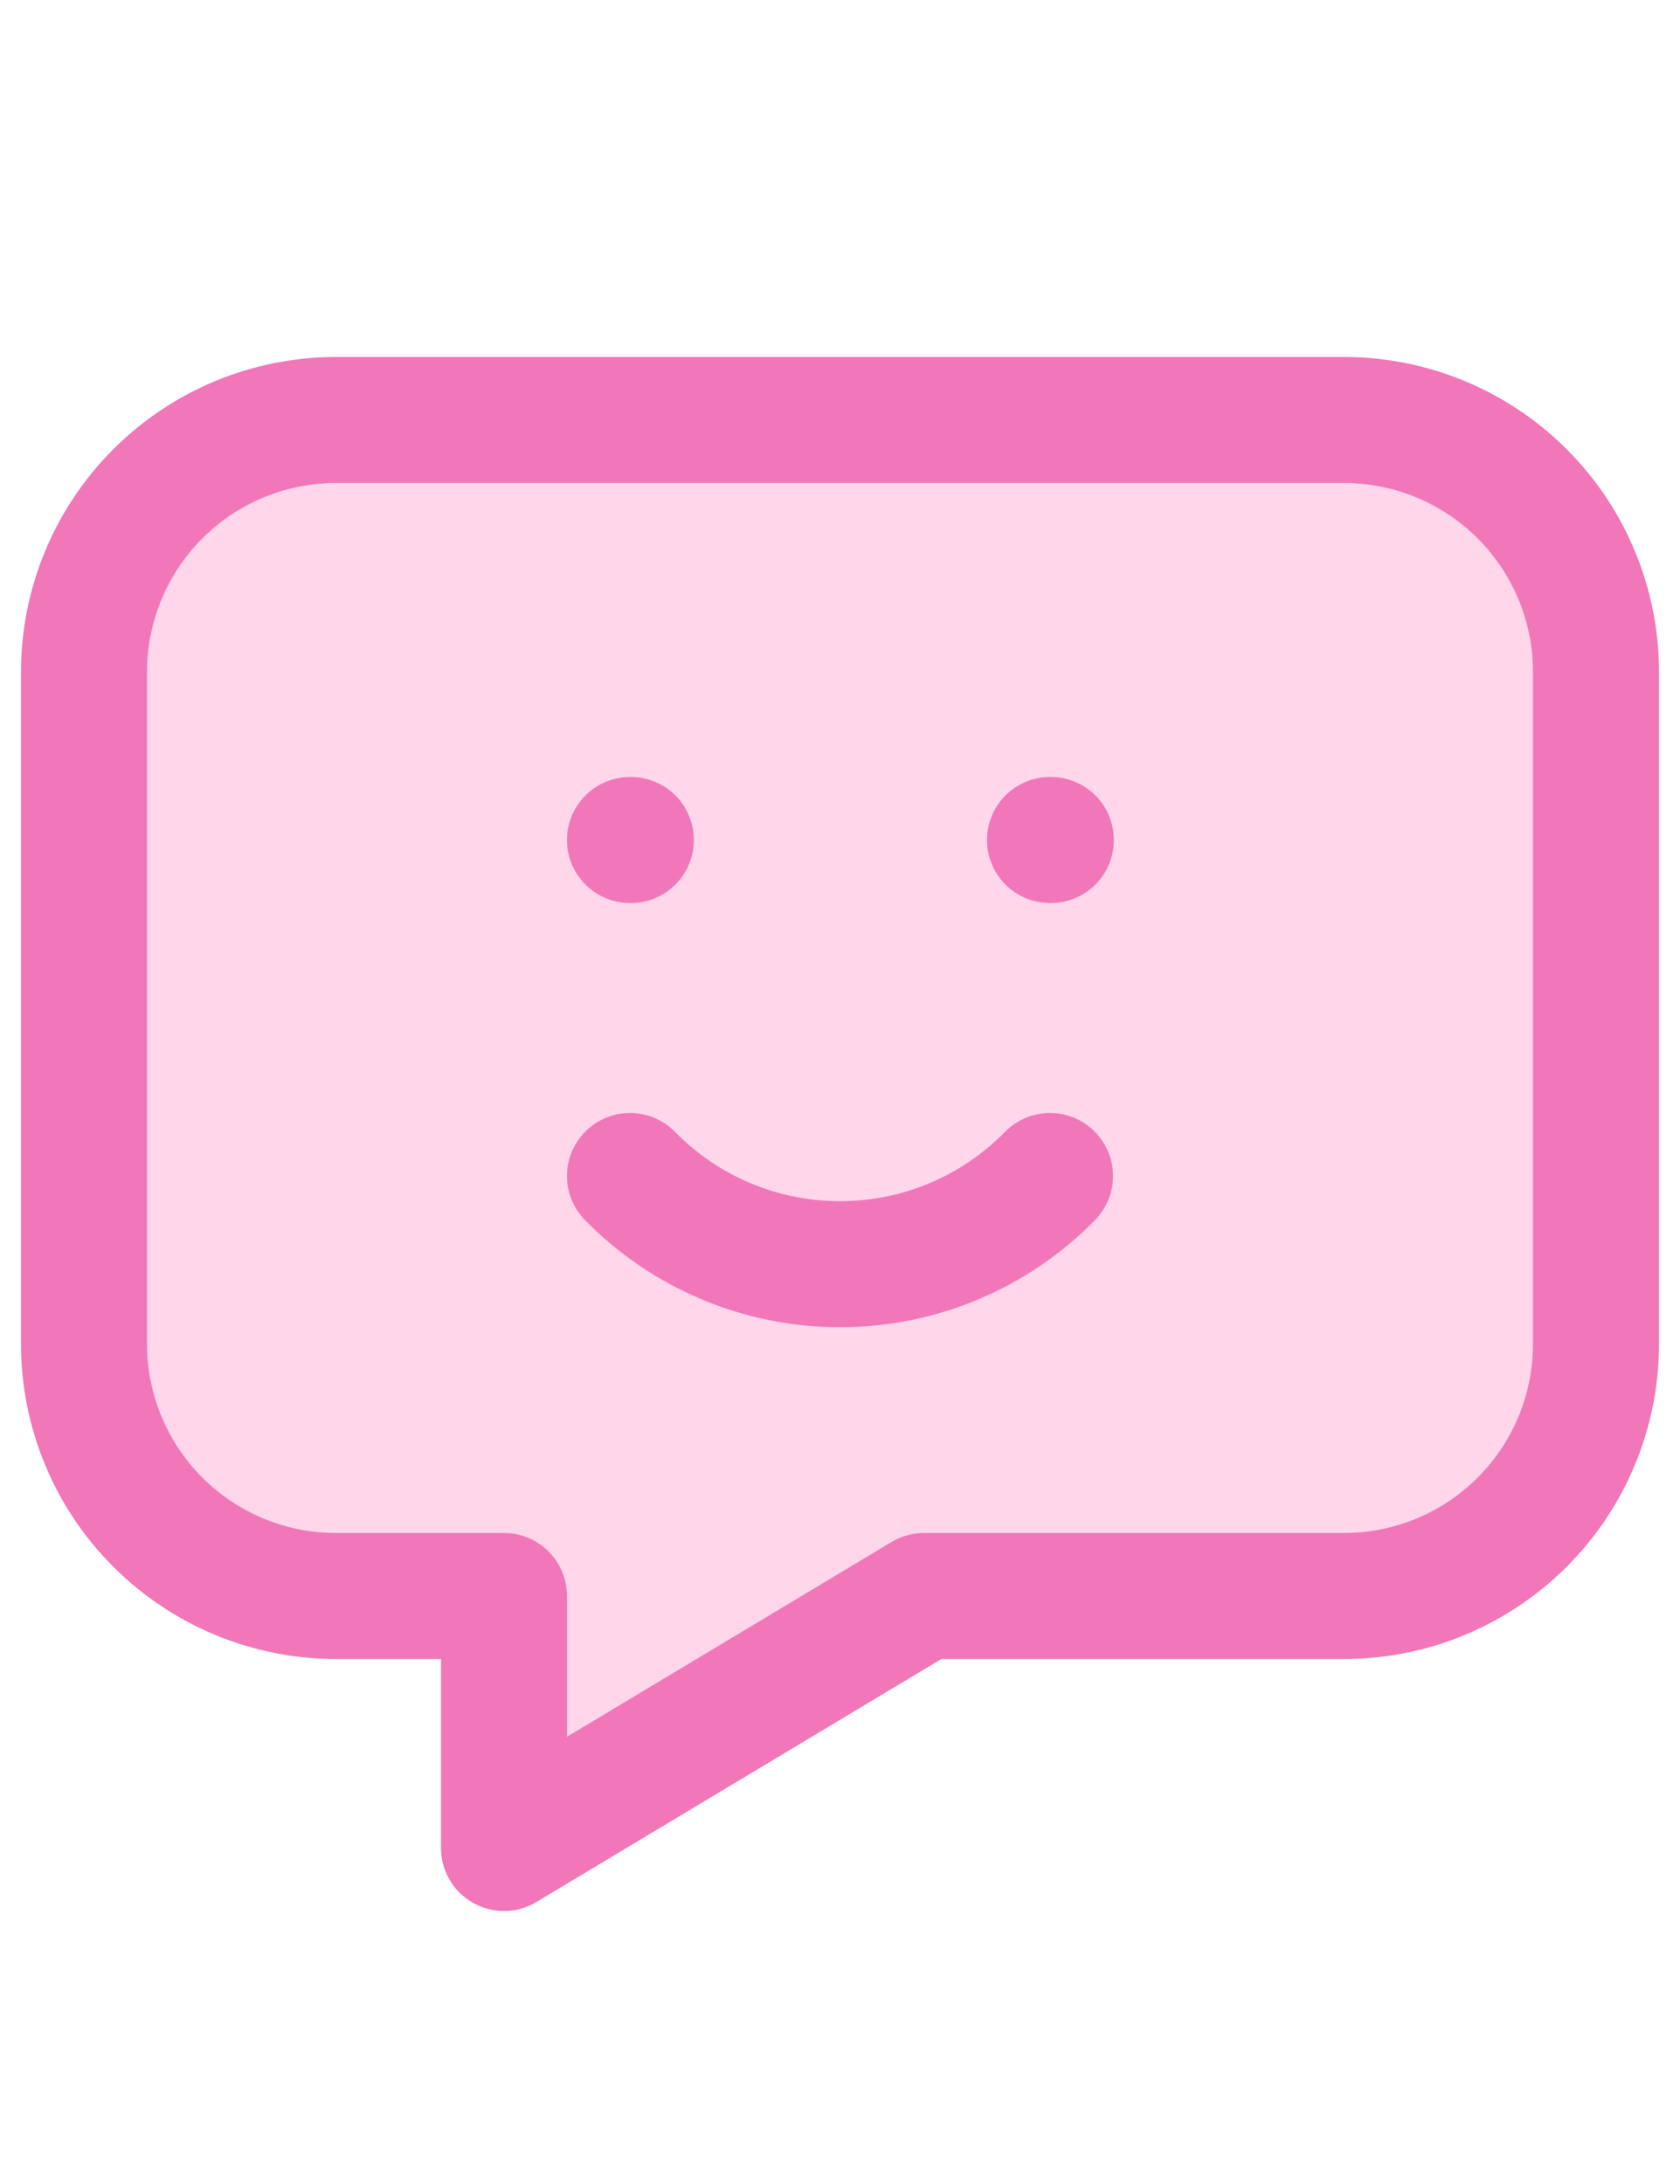
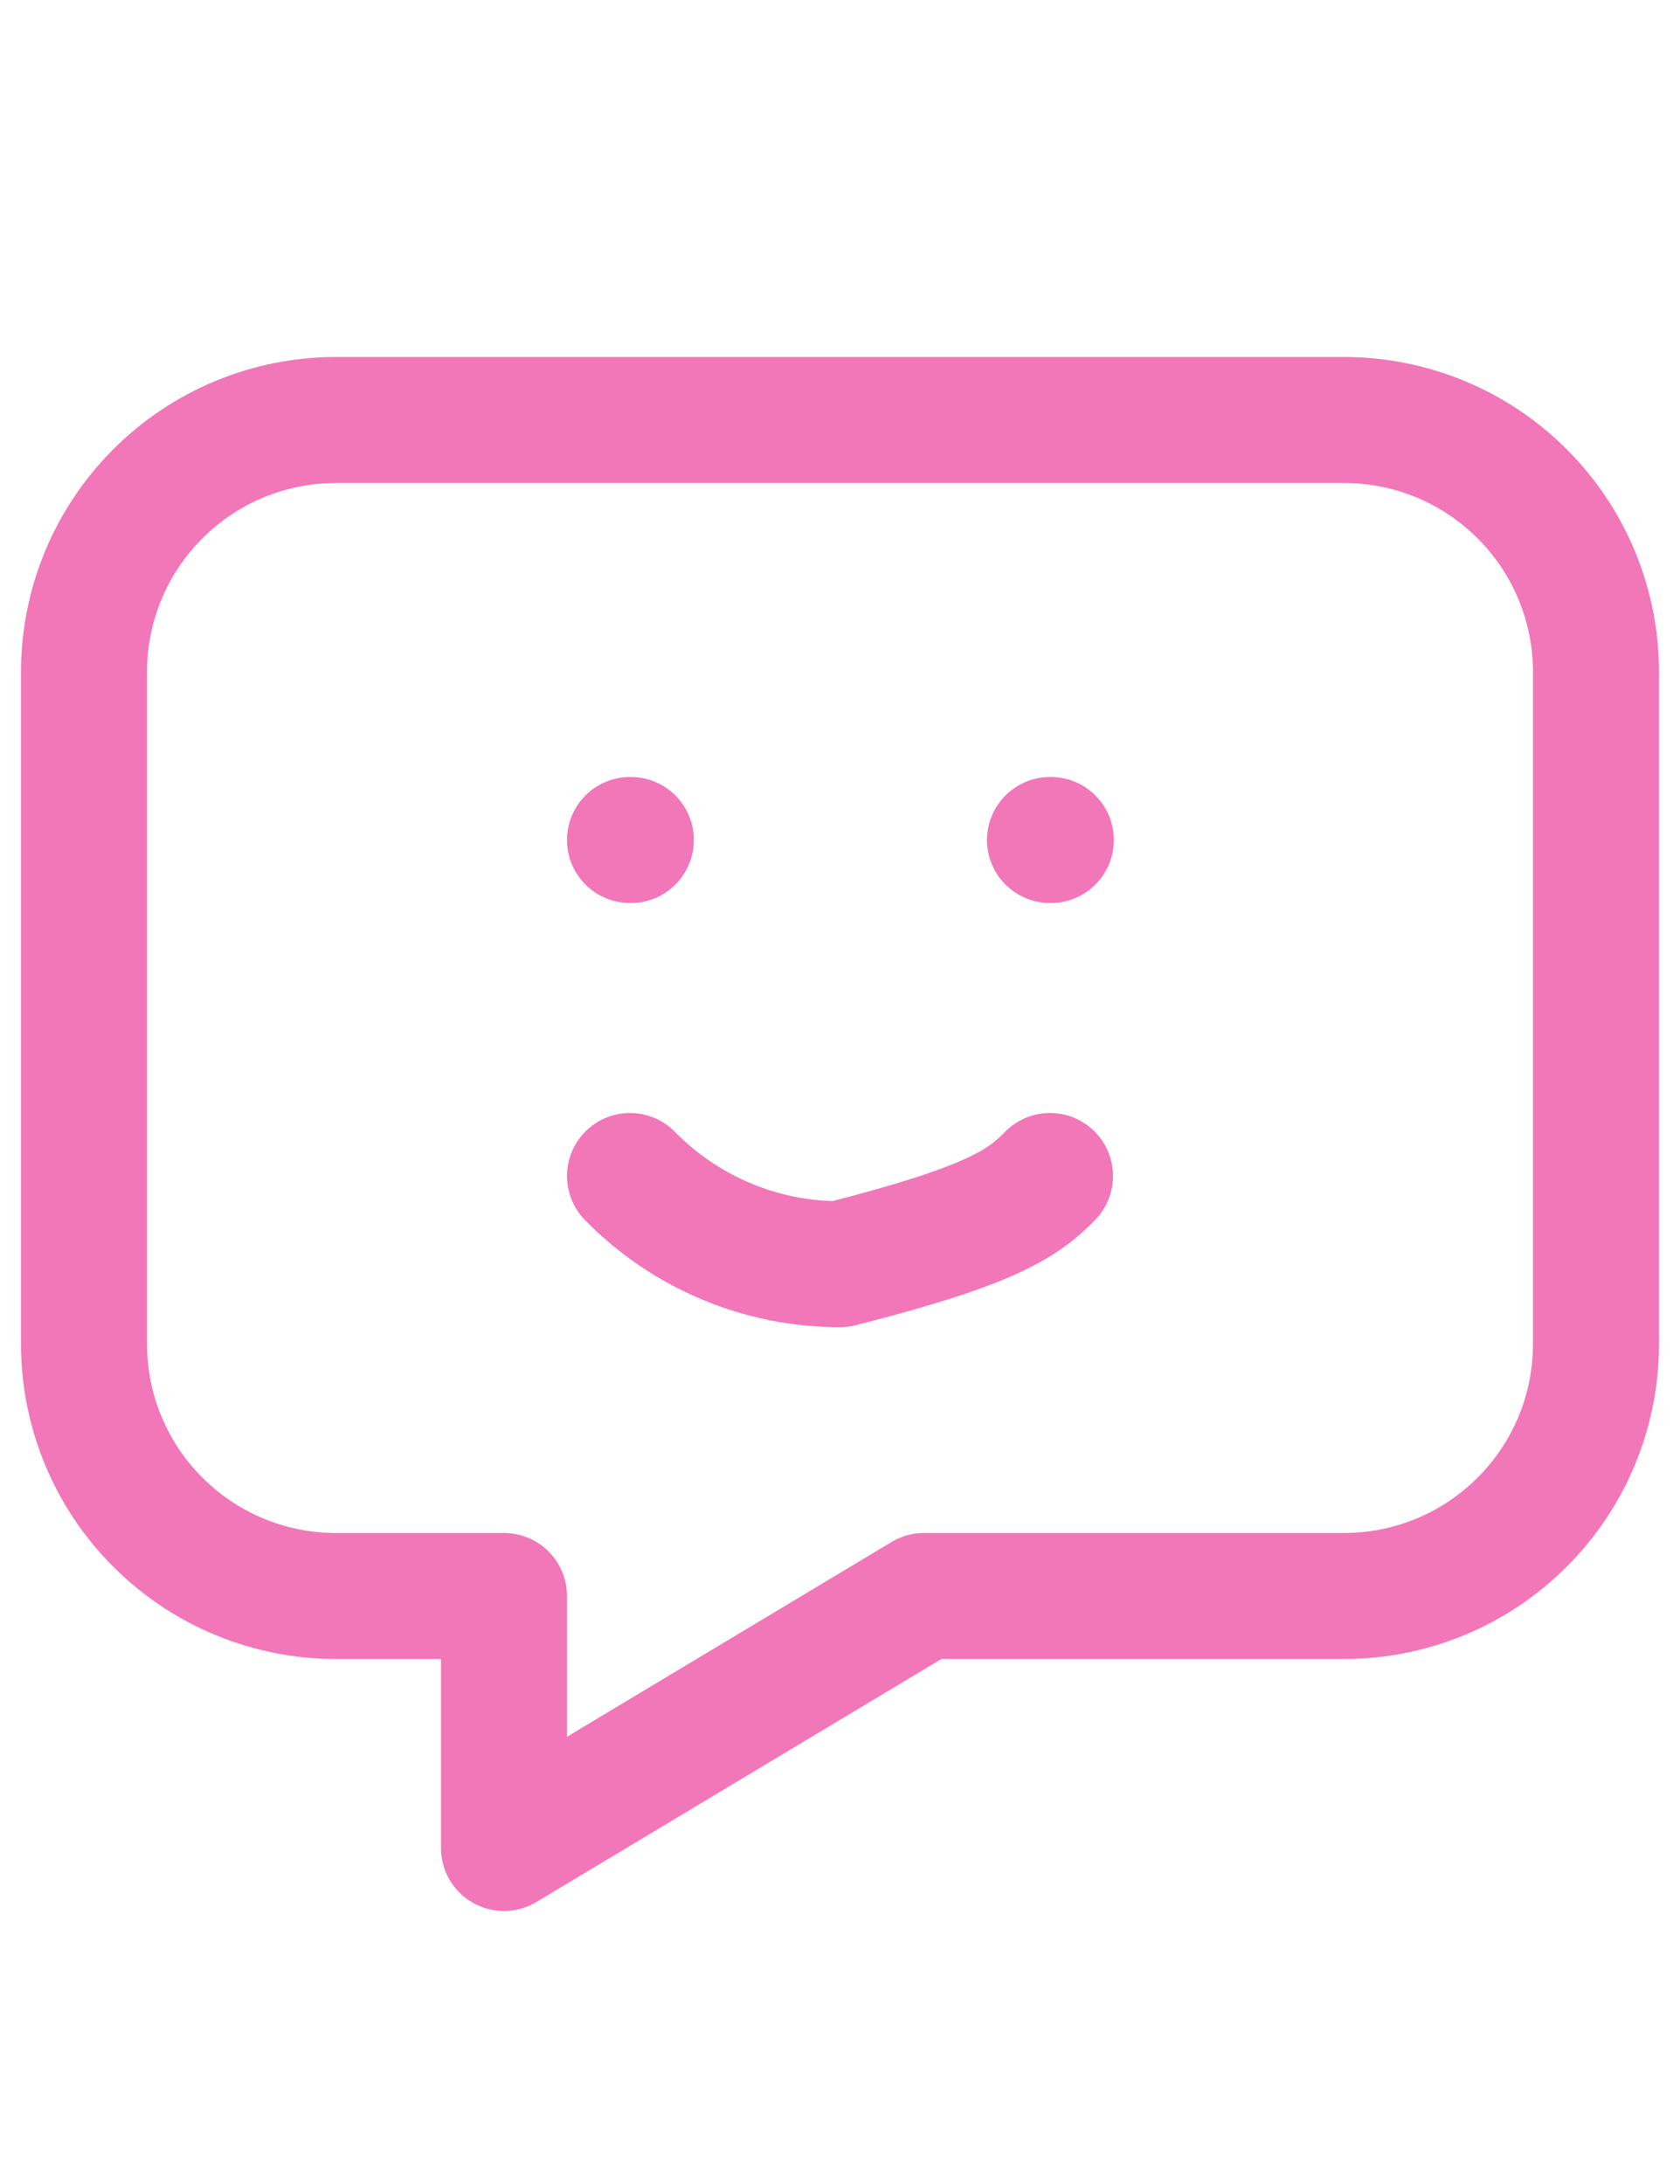
<svg xmlns="http://www.w3.org/2000/svg" width="20" height="26" viewBox="0 0 20 26" fill="none">
-   <path d="M16 5C16.796 5 17.559 5.316 18.121 5.879C18.684 6.441 19 7.204 19 8V16C19 16.796 18.684 17.559 18.121 18.121C17.559 18.684 16.796 19 16 19H11L6 22V19H4C3.204 19 2.441 18.684 1.879 18.121C1.316 17.559 1 16.796 1 16V8C1 7.204 1.316 6.441 1.879 5.879C2.441 5.316 3.204 5 4 5H16ZM7.5 10H7.51ZM12.5 10H12.51Z" fill="#ffd6ea" />
  <path d="M7.5 10H7.51M12.5 10H12.51M16 5C16.796 5 17.559 5.316 18.121 5.879C18.684 6.441 19 7.204 19 8V16C19 16.796 18.684 17.559 18.121 18.121C17.559 18.684 16.796 19 16 19H11L6 22V19H4C3.204 19 2.441 18.684 1.879 18.121C1.316 17.559 1 16.796 1 16V8C1 7.204 1.316 6.441 1.879 5.879C2.441 5.316 3.204 5 4 5H16Z" stroke="#f177b8" stroke-width="1.5" stroke-linecap="round" stroke-linejoin="round" />
-   <path d="M7.5 14C7.826 14.333 8.215 14.597 8.644 14.777C9.073 14.958 9.534 15.05 10 15.05C10.466 15.05 10.927 14.958 11.356 14.777C11.785 14.597 12.174 14.333 12.5 14" fill="#ffd6ea" />
-   <path d="M7.5 14C7.826 14.333 8.215 14.597 8.644 14.777C9.073 14.958 9.534 15.05 10 15.05C10.466 15.05 10.927 14.958 11.356 14.777C11.785 14.597 12.174 14.333 12.5 14" stroke="#f177b8" stroke-width="1.5" stroke-linecap="round" stroke-linejoin="round" />
+   <path d="M7.5 14C7.826 14.333 8.215 14.597 8.644 14.777C9.073 14.958 9.534 15.05 10 15.05C11.785 14.597 12.174 14.333 12.5 14" stroke="#f177b8" stroke-width="1.5" stroke-linecap="round" stroke-linejoin="round" />
</svg>